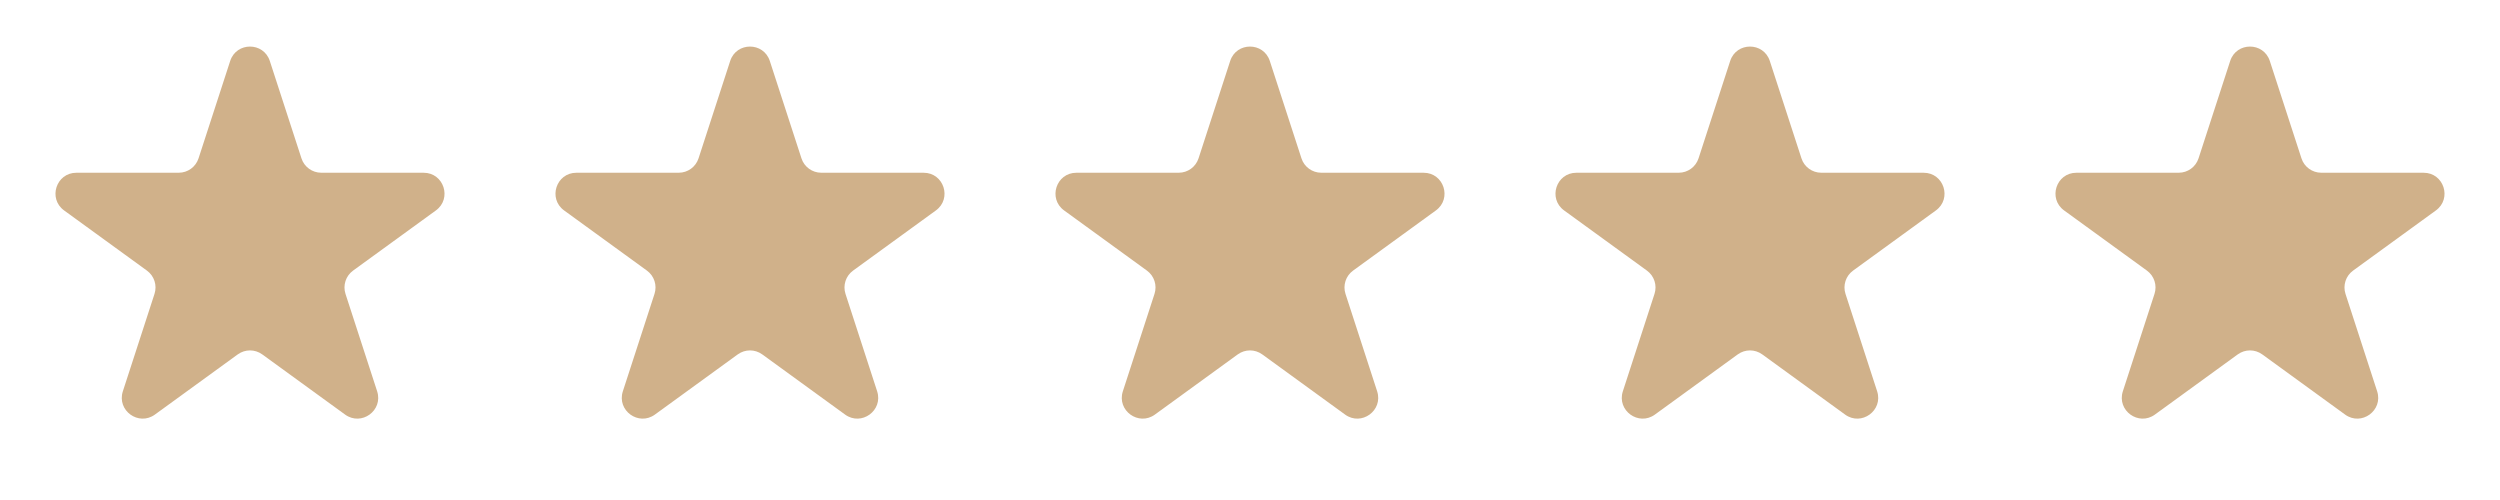
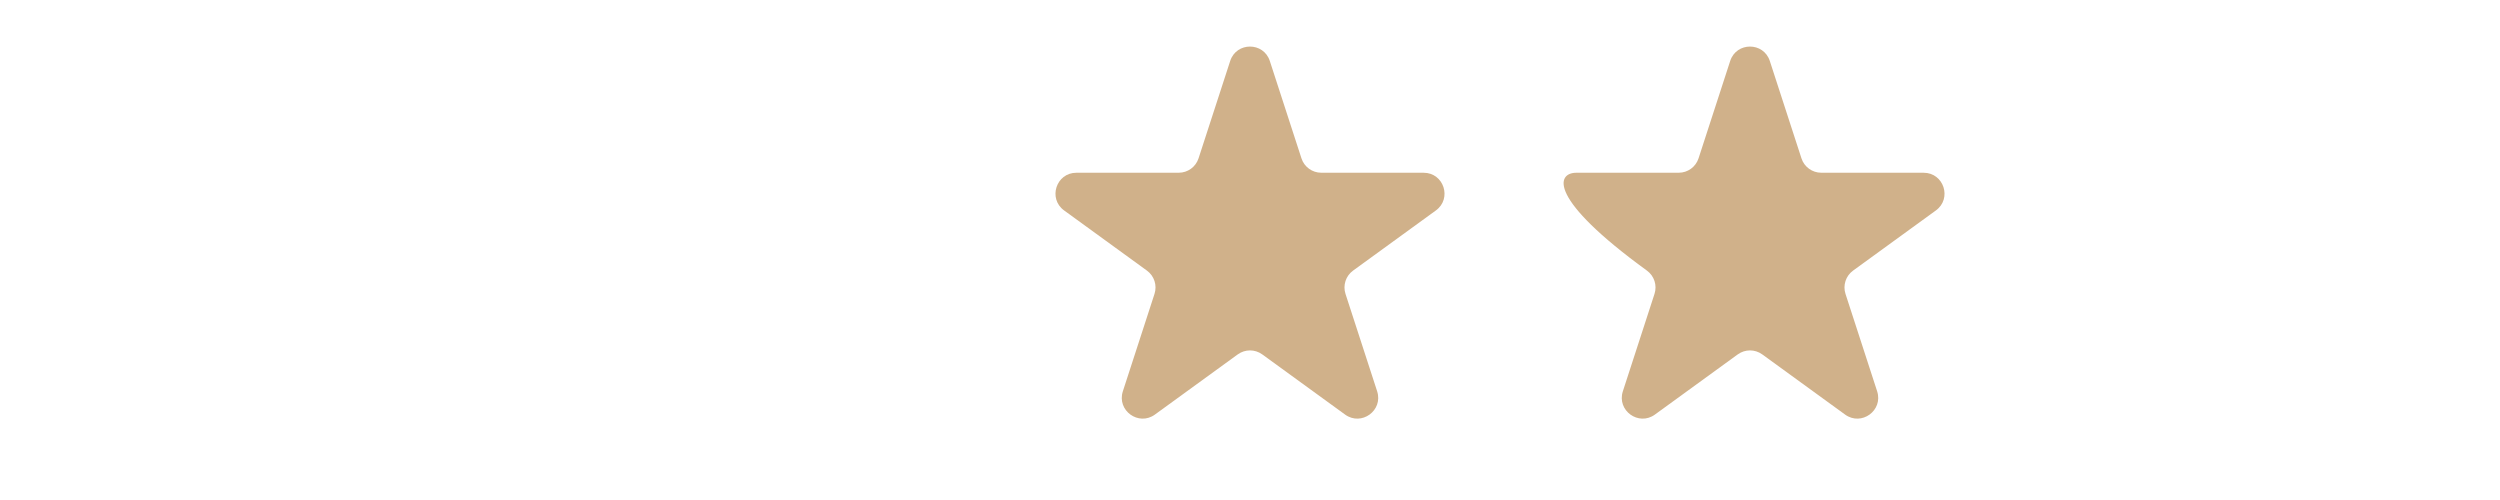
<svg xmlns="http://www.w3.org/2000/svg" width="120" height="24" viewBox="0 0 120 24" fill="none">
-   <path d="M11.049 2.927C11.348 2.005 12.652 2.005 12.951 2.927L14.47 7.601C14.604 8.013 14.988 8.291 15.421 8.291L20.335 8.292C21.304 8.292 21.707 9.531 20.923 10.101L16.947 12.989C16.597 13.244 16.45 13.695 16.584 14.107L18.103 18.782C18.402 19.703 17.348 20.469 16.564 19.899L12.588 17.011C12.237 16.756 11.763 16.756 11.412 17.011L7.436 19.899C6.653 20.469 5.598 19.703 5.897 18.782L7.416 14.107C7.55 13.695 7.403 13.244 7.053 12.989L3.077 10.101C2.293 9.531 2.696 8.292 3.665 8.292L8.579 8.291C9.012 8.291 9.396 8.013 9.53 7.601L11.049 2.927Z" fill="#D0B18A" />
-   <path d="M35.049 2.927C35.348 2.005 36.652 2.005 36.951 2.927L38.47 7.601C38.604 8.013 38.988 8.291 39.421 8.291L44.335 8.292C45.304 8.292 45.707 9.531 44.923 10.101L40.947 12.989C40.597 13.244 40.45 13.695 40.584 14.107L42.103 18.782C42.402 19.703 41.347 20.469 40.564 19.899L36.588 17.011C36.237 16.756 35.763 16.756 35.412 17.011L31.436 19.899C30.652 20.469 29.598 19.703 29.897 18.782L31.416 14.107C31.55 13.695 31.403 13.244 31.053 12.989L27.077 10.101C26.293 9.531 26.696 8.292 27.665 8.292L32.579 8.291C33.012 8.291 33.396 8.013 33.53 7.601L35.049 2.927Z" fill="#D0B18A" />
  <path d="M59.049 2.927C59.348 2.005 60.652 2.005 60.951 2.927L62.47 7.601C62.604 8.013 62.988 8.291 63.421 8.291L68.335 8.292C69.304 8.292 69.707 9.531 68.923 10.101L64.947 12.989C64.597 13.244 64.45 13.695 64.584 14.107L66.103 18.782C66.402 19.703 65.347 20.469 64.564 19.899L60.588 17.011C60.237 16.756 59.763 16.756 59.412 17.011L55.436 19.899C54.653 20.469 53.598 19.703 53.897 18.782L55.416 14.107C55.55 13.695 55.403 13.244 55.053 12.989L51.077 10.101C50.293 9.531 50.696 8.292 51.665 8.292L56.579 8.291C57.012 8.291 57.396 8.013 57.53 7.601L59.049 2.927Z" fill="#D0B18A" />
-   <path d="M83.049 2.927C83.348 2.005 84.652 2.005 84.951 2.927L86.47 7.601C86.604 8.013 86.988 8.291 87.421 8.291L92.335 8.292C93.304 8.292 93.707 9.531 92.923 10.101L88.947 12.989C88.597 13.244 88.45 13.695 88.584 14.107L90.103 18.782C90.402 19.703 89.347 20.469 88.564 19.899L84.588 17.011C84.237 16.756 83.763 16.756 83.412 17.011L79.436 19.899C78.653 20.469 77.598 19.703 77.897 18.782L79.416 14.107C79.55 13.695 79.403 13.244 79.053 12.989L75.077 10.101C74.293 9.531 74.696 8.292 75.665 8.292L80.579 8.291C81.012 8.291 81.396 8.013 81.53 7.601L83.049 2.927Z" fill="#D0B18A" />
-   <path d="M107.049 2.927C107.348 2.005 108.652 2.005 108.951 2.927L110.47 7.601C110.604 8.013 110.988 8.291 111.421 8.291L116.335 8.292C117.304 8.292 117.707 9.531 116.923 10.101L112.947 12.989C112.597 13.244 112.45 13.695 112.584 14.107L114.103 18.782C114.402 19.703 113.347 20.469 112.564 19.899L108.588 17.011C108.237 16.756 107.763 16.756 107.412 17.011L103.436 19.899C102.653 20.469 101.598 19.703 101.897 18.782L103.416 14.107C103.55 13.695 103.403 13.244 103.053 12.989L99.077 10.101C98.293 9.531 98.696 8.292 99.665 8.292L104.579 8.291C105.012 8.291 105.396 8.013 105.53 7.601L107.049 2.927Z" fill="#D0B18A" />
+   <path d="M83.049 2.927C83.348 2.005 84.652 2.005 84.951 2.927L86.47 7.601C86.604 8.013 86.988 8.291 87.421 8.291L92.335 8.292C93.304 8.292 93.707 9.531 92.923 10.101L88.947 12.989C88.597 13.244 88.45 13.695 88.584 14.107L90.103 18.782C90.402 19.703 89.347 20.469 88.564 19.899L84.588 17.011C84.237 16.756 83.763 16.756 83.412 17.011L79.436 19.899C78.653 20.469 77.598 19.703 77.897 18.782L79.416 14.107C79.55 13.695 79.403 13.244 79.053 12.989C74.293 9.531 74.696 8.292 75.665 8.292L80.579 8.291C81.012 8.291 81.396 8.013 81.53 7.601L83.049 2.927Z" fill="#D0B18A" />
</svg>